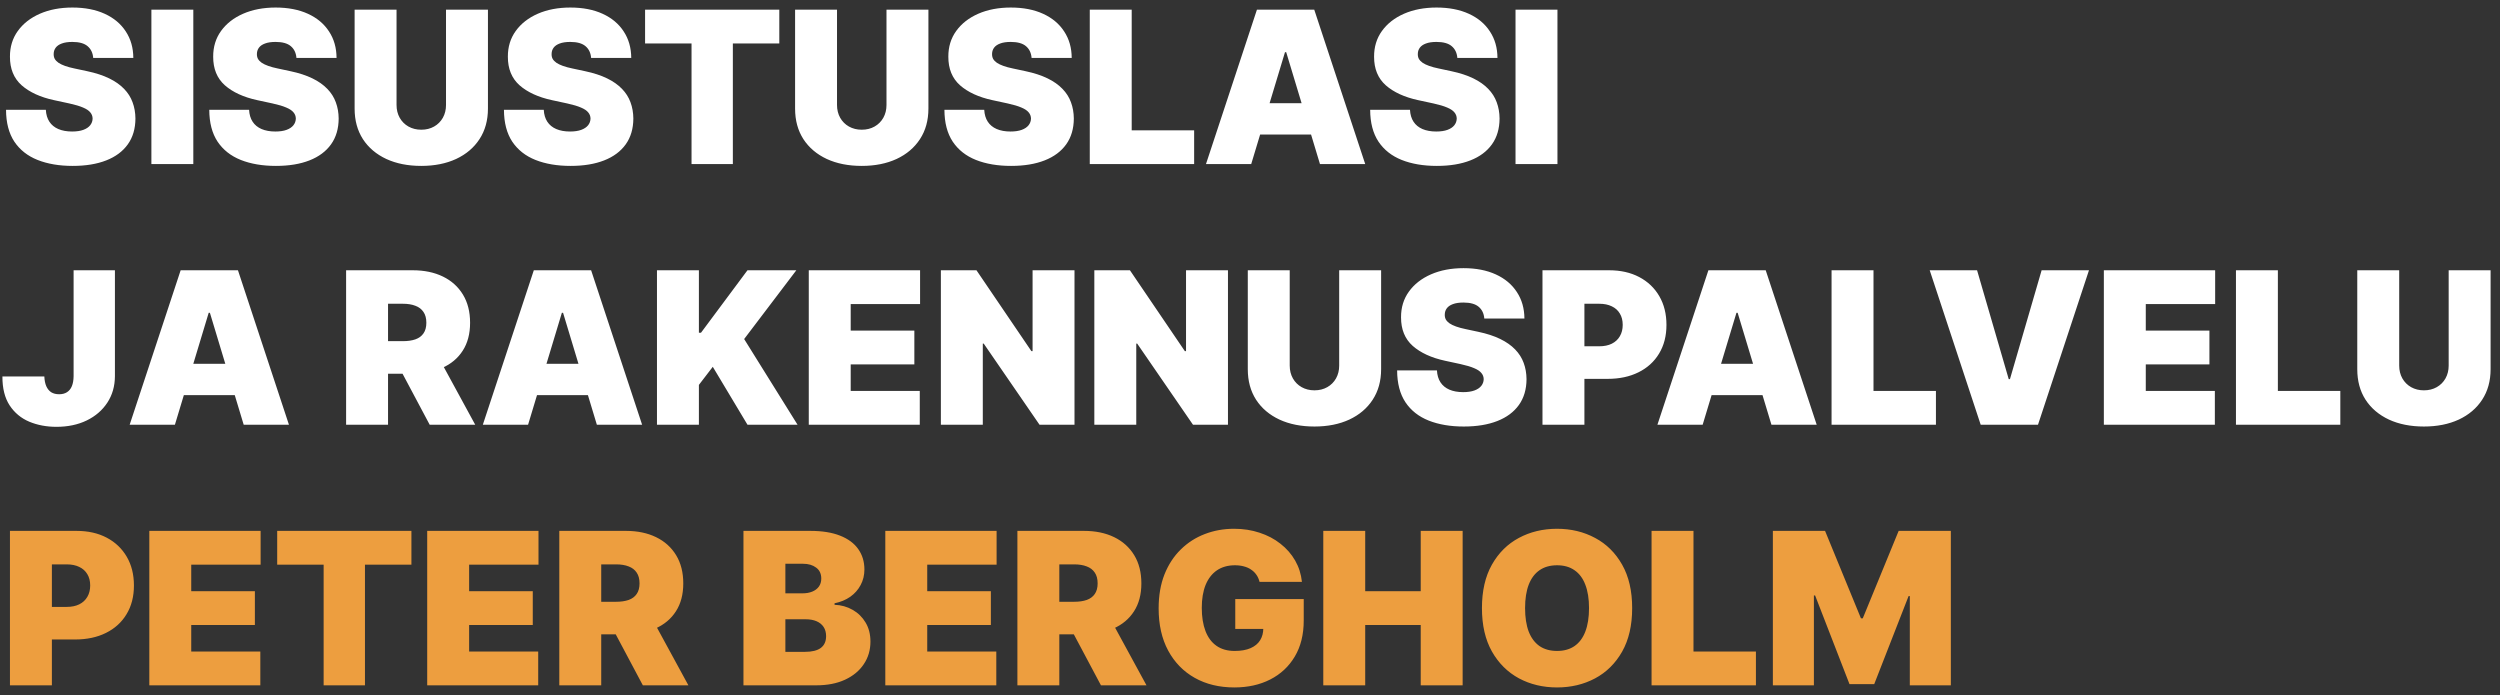
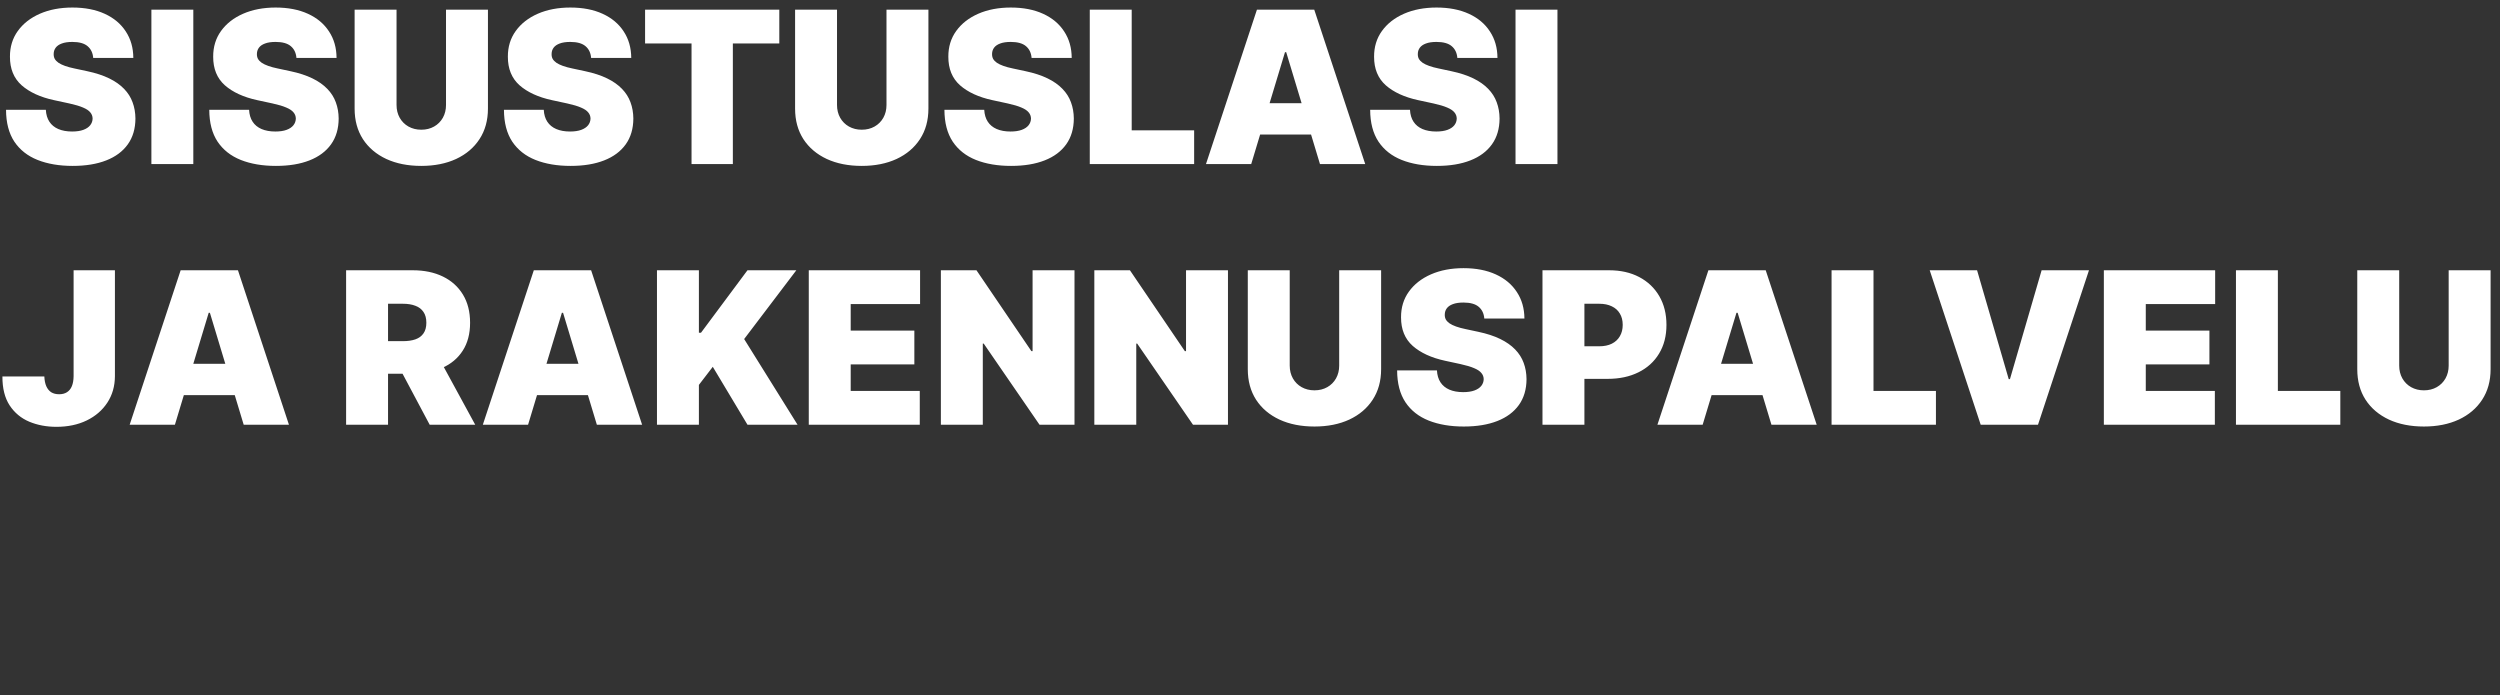
<svg xmlns="http://www.w3.org/2000/svg" width="259" height="72" viewBox="0 0 259 72" fill="none">
  <rect x="0" y="0" width="259" height="72" fill="#333333" stroke="none" />
  <path d="M9.656 6C9.615 5.479 9.419 5.073 9.07 4.781C8.727 4.49 8.203 4.344 7.5 4.344C7.052 4.344 6.685 4.398 6.398 4.508C6.117 4.612 5.909 4.755 5.773 4.938C5.638 5.12 5.568 5.328 5.562 5.562C5.552 5.755 5.586 5.93 5.664 6.086C5.747 6.237 5.878 6.375 6.055 6.5C6.232 6.62 6.458 6.729 6.734 6.828C7.01 6.927 7.339 7.016 7.719 7.094L9.031 7.375C9.917 7.562 10.675 7.81 11.305 8.117C11.935 8.424 12.45 8.786 12.852 9.203C13.253 9.615 13.547 10.078 13.734 10.594C13.927 11.109 14.026 11.672 14.031 12.281C14.026 13.333 13.763 14.224 13.242 14.953C12.721 15.682 11.977 16.237 11.008 16.617C10.044 16.997 8.885 17.188 7.531 17.188C6.141 17.188 4.927 16.982 3.891 16.57C2.859 16.159 2.057 15.526 1.484 14.672C0.917 13.812 0.63 12.713 0.625 11.375H4.75C4.776 11.865 4.898 12.276 5.117 12.609C5.336 12.943 5.643 13.195 6.039 13.367C6.44 13.539 6.917 13.625 7.469 13.625C7.932 13.625 8.32 13.568 8.633 13.453C8.945 13.338 9.182 13.18 9.344 12.977C9.505 12.773 9.589 12.542 9.594 12.281C9.589 12.037 9.508 11.823 9.352 11.641C9.201 11.453 8.951 11.287 8.602 11.141C8.253 10.99 7.781 10.849 7.188 10.719L5.594 10.375C4.177 10.068 3.06 9.555 2.242 8.836C1.43 8.112 1.026 7.125 1.031 5.875C1.026 4.859 1.297 3.971 1.844 3.211C2.396 2.445 3.159 1.849 4.133 1.422C5.112 0.995 6.234 0.781 7.5 0.781C8.792 0.781 9.909 0.997 10.852 1.43C11.794 1.862 12.521 2.471 13.031 3.258C13.547 4.039 13.807 4.953 13.812 6H9.656ZM20.027 1V17H15.684V1H20.027ZM30.711 6C30.669 5.479 30.474 5.073 30.125 4.781C29.781 4.49 29.258 4.344 28.555 4.344C28.107 4.344 27.74 4.398 27.453 4.508C27.172 4.612 26.963 4.755 26.828 4.938C26.693 5.12 26.622 5.328 26.617 5.562C26.607 5.755 26.641 5.93 26.719 6.086C26.802 6.237 26.932 6.375 27.109 6.5C27.287 6.62 27.513 6.729 27.789 6.828C28.065 6.927 28.393 7.016 28.773 7.094L30.086 7.375C30.971 7.562 31.729 7.81 32.359 8.117C32.99 8.424 33.505 8.786 33.906 9.203C34.307 9.615 34.602 10.078 34.789 10.594C34.982 11.109 35.081 11.672 35.086 12.281C35.081 13.333 34.818 14.224 34.297 14.953C33.776 15.682 33.031 16.237 32.062 16.617C31.099 16.997 29.94 17.188 28.586 17.188C27.195 17.188 25.982 16.982 24.945 16.57C23.914 16.159 23.112 15.526 22.539 14.672C21.971 13.812 21.685 12.713 21.68 11.375H25.805C25.831 11.865 25.953 12.276 26.172 12.609C26.391 12.943 26.698 13.195 27.094 13.367C27.495 13.539 27.971 13.625 28.523 13.625C28.987 13.625 29.375 13.568 29.688 13.453C30 13.338 30.237 13.18 30.398 12.977C30.56 12.773 30.643 12.542 30.648 12.281C30.643 12.037 30.562 11.823 30.406 11.641C30.255 11.453 30.005 11.287 29.656 11.141C29.307 10.99 28.836 10.849 28.242 10.719L26.648 10.375C25.232 10.068 24.115 9.555 23.297 8.836C22.484 8.112 22.081 7.125 22.086 5.875C22.081 4.859 22.352 3.971 22.898 3.211C23.451 2.445 24.213 1.849 25.188 1.422C26.167 0.995 27.289 0.781 28.555 0.781C29.846 0.781 30.963 0.997 31.906 1.43C32.849 1.862 33.575 2.471 34.086 3.258C34.602 4.039 34.862 4.953 34.867 6H30.711ZM46.207 1H50.551V11.25C50.551 12.469 50.259 13.523 49.676 14.414C49.098 15.3 48.29 15.984 47.254 16.469C46.217 16.948 45.014 17.188 43.645 17.188C42.264 17.188 41.056 16.948 40.02 16.469C38.983 15.984 38.176 15.3 37.598 14.414C37.025 13.523 36.738 12.469 36.738 11.25V1H41.082V10.875C41.082 11.37 41.191 11.812 41.41 12.203C41.629 12.588 41.931 12.891 42.316 13.109C42.707 13.328 43.15 13.438 43.645 13.438C44.145 13.438 44.587 13.328 44.973 13.109C45.358 12.891 45.66 12.588 45.879 12.203C46.098 11.812 46.207 11.37 46.207 10.875V1ZM61.24 6C61.199 5.479 61.003 5.073 60.654 4.781C60.31 4.49 59.787 4.344 59.084 4.344C58.636 4.344 58.269 4.398 57.982 4.508C57.701 4.612 57.493 4.755 57.357 4.938C57.222 5.12 57.152 5.328 57.147 5.562C57.136 5.755 57.17 5.93 57.248 6.086C57.331 6.237 57.462 6.375 57.639 6.5C57.816 6.62 58.042 6.729 58.318 6.828C58.594 6.927 58.922 7.016 59.303 7.094L60.615 7.375C61.501 7.562 62.258 7.81 62.889 8.117C63.519 8.424 64.034 8.786 64.436 9.203C64.837 9.615 65.131 10.078 65.318 10.594C65.511 11.109 65.61 11.672 65.615 12.281C65.61 13.333 65.347 14.224 64.826 14.953C64.305 15.682 63.56 16.237 62.592 16.617C61.628 16.997 60.469 17.188 59.115 17.188C57.725 17.188 56.511 16.982 55.475 16.57C54.443 16.159 53.641 15.526 53.068 14.672C52.501 13.812 52.214 12.713 52.209 11.375H56.334C56.36 11.865 56.482 12.276 56.701 12.609C56.92 12.943 57.227 13.195 57.623 13.367C58.024 13.539 58.501 13.625 59.053 13.625C59.516 13.625 59.904 13.568 60.217 13.453C60.529 13.338 60.766 13.18 60.928 12.977C61.089 12.773 61.172 12.542 61.178 12.281C61.172 12.037 61.092 11.823 60.935 11.641C60.785 11.453 60.535 11.287 60.185 11.141C59.837 10.99 59.365 10.849 58.772 10.719L57.178 10.375C55.761 10.068 54.644 9.555 53.826 8.836C53.014 8.112 52.61 7.125 52.615 5.875C52.61 4.859 52.881 3.971 53.428 3.211C53.98 2.445 54.743 1.849 55.717 1.422C56.696 0.995 57.818 0.781 59.084 0.781C60.376 0.781 61.493 0.997 62.435 1.43C63.378 1.862 64.105 2.471 64.615 3.258C65.131 4.039 65.391 4.953 65.397 6H61.24ZM66.83 4.5V1H80.736V4.5H75.924V17H71.643V4.5H66.83ZM91.84 1H96.184V11.25C96.184 12.469 95.892 13.523 95.309 14.414C94.731 15.3 93.923 15.984 92.887 16.469C91.85 16.948 90.647 17.188 89.277 17.188C87.897 17.188 86.689 16.948 85.652 16.469C84.616 15.984 83.809 15.3 83.231 14.414C82.658 13.523 82.371 12.469 82.371 11.25V1H86.715V10.875C86.715 11.37 86.824 11.812 87.043 12.203C87.262 12.588 87.564 12.891 87.949 13.109C88.34 13.328 88.783 13.438 89.277 13.438C89.777 13.438 90.22 13.328 90.606 13.109C90.991 12.891 91.293 12.588 91.512 12.203C91.731 11.812 91.84 11.37 91.84 10.875V1ZM106.873 6C106.831 5.479 106.636 5.073 106.287 4.781C105.943 4.49 105.42 4.344 104.717 4.344C104.269 4.344 103.902 4.398 103.615 4.508C103.334 4.612 103.126 4.755 102.99 4.938C102.855 5.12 102.785 5.328 102.779 5.562C102.769 5.755 102.803 5.93 102.881 6.086C102.964 6.237 103.094 6.375 103.271 6.5C103.449 6.62 103.675 6.729 103.951 6.828C104.227 6.927 104.555 7.016 104.936 7.094L106.248 7.375C107.133 7.562 107.891 7.81 108.521 8.117C109.152 8.424 109.667 8.786 110.068 9.203C110.469 9.615 110.764 10.078 110.951 10.594C111.144 11.109 111.243 11.672 111.248 12.281C111.243 13.333 110.98 14.224 110.459 14.953C109.938 15.682 109.193 16.237 108.225 16.617C107.261 16.997 106.102 17.188 104.748 17.188C103.357 17.188 102.144 16.982 101.107 16.57C100.076 16.159 99.274 15.526 98.701 14.672C98.133 13.812 97.847 12.713 97.842 11.375H101.967C101.993 11.865 102.115 12.276 102.334 12.609C102.553 12.943 102.86 13.195 103.256 13.367C103.657 13.539 104.133 13.625 104.686 13.625C105.149 13.625 105.537 13.568 105.85 13.453C106.162 13.338 106.399 13.18 106.561 12.977C106.722 12.773 106.805 12.542 106.811 12.281C106.805 12.037 106.725 11.823 106.568 11.641C106.417 11.453 106.167 11.287 105.818 11.141C105.469 10.99 104.998 10.849 104.404 10.719L102.811 10.375C101.394 10.068 100.277 9.555 99.459 8.836C98.647 8.112 98.243 7.125 98.248 5.875C98.243 4.859 98.514 3.971 99.061 3.211C99.613 2.445 100.376 1.849 101.35 1.422C102.329 0.995 103.451 0.781 104.717 0.781C106.008 0.781 107.126 0.997 108.068 1.43C109.011 1.862 109.738 2.471 110.248 3.258C110.764 4.039 111.024 4.953 111.029 6H106.873ZM112.9 17V1H117.244V13.5H123.713V17H112.9ZM129.625 17H124.938L130.219 1H136.156L141.438 17H136.75L133.25 5.406H133.125L129.625 17ZM128.75 10.688H137.563V13.938H128.75V10.688ZM150.98 6C150.939 5.479 150.743 5.073 150.395 4.781C150.051 4.49 149.527 4.344 148.824 4.344C148.376 4.344 148.009 4.398 147.723 4.508C147.441 4.612 147.233 4.755 147.098 4.938C146.962 5.12 146.892 5.328 146.887 5.562C146.876 5.755 146.91 5.93 146.988 6.086C147.072 6.237 147.202 6.375 147.379 6.5C147.556 6.62 147.783 6.729 148.059 6.828C148.335 6.927 148.663 7.016 149.043 7.094L150.355 7.375C151.241 7.562 151.999 7.81 152.629 8.117C153.259 8.424 153.775 8.786 154.176 9.203C154.577 9.615 154.871 10.078 155.059 10.594C155.251 11.109 155.35 11.672 155.355 12.281C155.35 13.333 155.087 14.224 154.566 14.953C154.046 15.682 153.301 16.237 152.332 16.617C151.368 16.997 150.21 17.188 148.855 17.188C147.465 17.188 146.251 16.982 145.215 16.57C144.184 16.159 143.382 15.526 142.809 14.672C142.241 13.812 141.954 12.713 141.949 11.375H146.074C146.1 11.865 146.223 12.276 146.441 12.609C146.66 12.943 146.967 13.195 147.363 13.367C147.764 13.539 148.241 13.625 148.793 13.625C149.257 13.625 149.645 13.568 149.957 13.453C150.27 13.338 150.507 13.18 150.668 12.977C150.829 12.773 150.913 12.542 150.918 12.281C150.913 12.037 150.832 11.823 150.676 11.641C150.525 11.453 150.275 11.287 149.926 11.141C149.577 10.99 149.105 10.849 148.512 10.719L146.918 10.375C145.501 10.068 144.384 9.555 143.566 8.836C142.754 8.112 142.35 7.125 142.355 5.875C142.35 4.859 142.621 3.971 143.168 3.211C143.72 2.445 144.483 1.849 145.457 1.422C146.436 0.995 147.559 0.781 148.824 0.781C150.116 0.781 151.233 0.997 152.176 1.43C153.118 1.862 153.845 2.471 154.355 3.258C154.871 4.039 155.132 4.953 155.137 6H150.98ZM161.352 1V17H157.008V1H161.352ZM7.625 28H11.906V38.969C11.901 40.01 11.638 40.927 11.117 41.719C10.602 42.505 9.888 43.12 8.977 43.562C8.07 44 7.026 44.219 5.844 44.219C4.818 44.219 3.88 44.042 3.031 43.688C2.182 43.328 1.505 42.766 1 42C0.495 41.229 0.245 40.229 0.25 39H4.594C4.609 39.401 4.677 39.74 4.797 40.016C4.922 40.292 5.094 40.5 5.312 40.641C5.536 40.776 5.807 40.844 6.125 40.844C6.448 40.844 6.719 40.773 6.938 40.633C7.161 40.492 7.331 40.284 7.445 40.008C7.56 39.727 7.62 39.38 7.625 38.969V28ZM18.121 44H13.434L18.715 28H24.652L29.934 44H25.246L21.746 32.406H21.621L18.121 44ZM17.246 37.688H26.059V40.938H17.246V37.688ZM35.857 44V28H42.764C43.951 28 44.99 28.216 45.881 28.648C46.772 29.081 47.464 29.703 47.959 30.516C48.454 31.328 48.701 32.302 48.701 33.438C48.701 34.583 48.446 35.55 47.935 36.336C47.43 37.122 46.719 37.716 45.803 38.117C44.891 38.518 43.826 38.719 42.607 38.719H38.482V35.344H41.732C42.243 35.344 42.678 35.281 43.037 35.156C43.402 35.026 43.68 34.82 43.873 34.539C44.071 34.258 44.17 33.891 44.17 33.438C44.17 32.979 44.071 32.607 43.873 32.32C43.68 32.029 43.402 31.815 43.037 31.68C42.678 31.539 42.243 31.469 41.732 31.469H40.201V44H35.857ZM45.232 36.656L49.232 44H44.514L40.607 36.656H45.232ZM54.709 44H50.022L55.303 28H61.24L66.522 44H61.834L58.334 32.406H58.209L54.709 44ZM53.834 37.688H62.647V40.938H53.834V37.688ZM68.062 44V28H72.406V34.469H72.625L77.438 28H82.5L77.094 35.125L82.625 44H77.438L73.844 38L72.406 39.875V44H68.062ZM83.789 44V28H95.32V31.5H88.133V34.25H94.727V37.75H88.133V40.5H95.289V44H83.789ZM111.318 28V44H107.693L101.912 35.594H101.818V44H97.475V28H101.162L106.85 36.375H106.975V28H111.318ZM127.217 28V44H123.592L117.811 35.594H117.717V44H113.373V28H117.061L122.748 36.375H122.873V28H127.217ZM138.74 28H143.084V38.25C143.084 39.469 142.792 40.523 142.209 41.414C141.631 42.3 140.824 42.984 139.787 43.469C138.751 43.948 137.548 44.188 136.178 44.188C134.798 44.188 133.589 43.948 132.553 43.469C131.516 42.984 130.709 42.3 130.131 41.414C129.558 40.523 129.271 39.469 129.271 38.25V28H133.615V37.875C133.615 38.37 133.725 38.812 133.943 39.203C134.162 39.589 134.464 39.891 134.85 40.109C135.24 40.328 135.683 40.438 136.178 40.438C136.678 40.438 137.12 40.328 137.506 40.109C137.891 39.891 138.193 39.589 138.412 39.203C138.631 38.812 138.74 38.37 138.74 37.875V28ZM153.773 33C153.732 32.479 153.536 32.073 153.188 31.781C152.844 31.49 152.32 31.344 151.617 31.344C151.169 31.344 150.802 31.398 150.516 31.508C150.234 31.612 150.026 31.755 149.891 31.938C149.755 32.12 149.685 32.328 149.68 32.562C149.669 32.755 149.703 32.93 149.781 33.086C149.865 33.237 149.995 33.375 150.172 33.5C150.349 33.62 150.576 33.729 150.852 33.828C151.128 33.927 151.456 34.016 151.836 34.094L153.148 34.375C154.034 34.562 154.792 34.81 155.422 35.117C156.052 35.425 156.568 35.786 156.969 36.203C157.37 36.615 157.664 37.078 157.852 37.594C158.044 38.109 158.143 38.672 158.148 39.281C158.143 40.333 157.88 41.224 157.359 41.953C156.839 42.682 156.094 43.237 155.125 43.617C154.161 43.997 153.003 44.188 151.648 44.188C150.258 44.188 149.044 43.982 148.008 43.57C146.977 43.159 146.174 42.526 145.602 41.672C145.034 40.812 144.747 39.714 144.742 38.375H148.867C148.893 38.865 149.016 39.276 149.234 39.609C149.453 39.943 149.76 40.195 150.156 40.367C150.557 40.539 151.034 40.625 151.586 40.625C152.049 40.625 152.438 40.568 152.75 40.453C153.063 40.339 153.299 40.18 153.461 39.977C153.622 39.773 153.706 39.542 153.711 39.281C153.706 39.036 153.625 38.823 153.469 38.641C153.318 38.453 153.068 38.286 152.719 38.141C152.37 37.99 151.898 37.849 151.305 37.719L149.711 37.375C148.294 37.068 147.177 36.555 146.359 35.836C145.547 35.112 145.143 34.125 145.148 32.875C145.143 31.859 145.414 30.971 145.961 30.211C146.513 29.445 147.276 28.849 148.25 28.422C149.229 27.995 150.352 27.781 151.617 27.781C152.909 27.781 154.026 27.997 154.969 28.43C155.911 28.862 156.638 29.471 157.148 30.258C157.664 31.039 157.924 31.953 157.93 33H153.773ZM159.801 44V28H166.707C167.895 28 168.934 28.234 169.824 28.703C170.715 29.172 171.408 29.831 171.902 30.68C172.397 31.529 172.645 32.521 172.645 33.656C172.645 34.802 172.389 35.794 171.879 36.633C171.374 37.471 170.663 38.117 169.746 38.57C168.835 39.023 167.77 39.25 166.551 39.25H162.426V35.875H165.676C166.186 35.875 166.621 35.786 166.98 35.609C167.345 35.427 167.624 35.169 167.816 34.836C168.014 34.503 168.113 34.109 168.113 33.656C168.113 33.198 168.014 32.807 167.816 32.484C167.624 32.156 167.345 31.906 166.98 31.734C166.621 31.557 166.186 31.469 165.676 31.469H164.145V44H159.801ZM176.396 44H171.709L176.99 28H182.928L188.209 44H183.521L180.021 32.406H179.896L176.396 44ZM175.521 37.688H184.334V40.938H175.521V37.688ZM189.75 44V28H194.094V40.5H200.563V44H189.75ZM204.824 28L208.105 39.281H208.23L211.512 28H216.418L211.137 44H205.199L199.918 28H204.824ZM217.959 44V28H229.49V31.5H222.303V34.25H228.896V37.75H222.303V40.5H229.459V44H217.959ZM231.645 44V28H235.988V40.5H242.457V44H231.645ZM253.682 28H258.025V38.25C258.025 39.469 257.734 40.523 257.15 41.414C256.572 42.3 255.765 42.984 254.729 43.469C253.692 43.948 252.489 44.188 251.119 44.188C249.739 44.188 248.531 43.948 247.494 43.469C246.458 42.984 245.65 42.3 245.072 41.414C244.499 40.523 244.213 39.469 244.213 38.25V28H248.557V37.875C248.557 38.37 248.666 38.812 248.885 39.203C249.104 39.589 249.406 39.891 249.791 40.109C250.182 40.328 250.624 40.438 251.119 40.438C251.619 40.438 252.062 40.328 252.447 40.109C252.833 39.891 253.135 39.589 253.354 39.203C253.572 38.812 253.682 38.37 253.682 37.875V28Z" fill="white" />
-   <path d="M1.031 71V55H7.938C9.125 55 10.164 55.234 11.055 55.703C11.945 56.172 12.638 56.831 13.133 57.68C13.628 58.529 13.875 59.521 13.875 60.656C13.875 61.802 13.62 62.794 13.109 63.633C12.604 64.471 11.893 65.117 10.977 65.57C10.065 66.023 9 66.25 7.781 66.25H3.656V62.875H6.906C7.417 62.875 7.852 62.786 8.211 62.609C8.576 62.427 8.854 62.169 9.047 61.836C9.245 61.503 9.344 61.109 9.344 60.656C9.344 60.198 9.245 59.807 9.047 59.484C8.854 59.156 8.576 58.906 8.211 58.734C7.852 58.557 7.417 58.469 6.906 58.469H5.375V71H1.031ZM15.469 71V55H27V58.5H19.812V61.25H26.406V64.75H19.812V67.5H26.969V71H15.469ZM28.717 58.5V55H42.623V58.5H37.81V71H33.529V58.5H28.717ZM44.258 71V55H55.789V58.5H48.602V61.25H55.195V64.75H48.602V67.5H55.758V71H44.258ZM57.943 71V55H64.85C66.037 55 67.076 55.216 67.967 55.648C68.857 56.081 69.55 56.703 70.045 57.516C70.54 58.328 70.787 59.302 70.787 60.438C70.787 61.583 70.532 62.55 70.022 63.336C69.516 64.122 68.805 64.716 67.889 65.117C66.977 65.518 65.912 65.719 64.693 65.719H60.568V62.344H63.818C64.329 62.344 64.764 62.281 65.123 62.156C65.488 62.026 65.766 61.82 65.959 61.539C66.157 61.258 66.256 60.891 66.256 60.438C66.256 59.979 66.157 59.607 65.959 59.32C65.766 59.029 65.488 58.815 65.123 58.68C64.764 58.539 64.329 58.469 63.818 58.469H62.287V71H57.943ZM67.318 63.656L71.318 71H66.6L62.693 63.656H67.318ZM77.022 71V55H83.959C85.178 55 86.201 55.164 87.029 55.492C87.863 55.82 88.49 56.284 88.912 56.883C89.339 57.482 89.553 58.188 89.553 59C89.553 59.589 89.422 60.125 89.162 60.609C88.907 61.094 88.547 61.5 88.084 61.828C87.62 62.151 87.079 62.375 86.459 62.5V62.656C87.147 62.682 87.772 62.857 88.334 63.18C88.897 63.497 89.344 63.938 89.678 64.5C90.011 65.057 90.178 65.713 90.178 66.469C90.178 67.344 89.949 68.122 89.49 68.805C89.037 69.487 88.391 70.023 87.553 70.414C86.714 70.805 85.714 71 84.553 71H77.022ZM81.365 67.531H83.397C84.126 67.531 84.672 67.396 85.037 67.125C85.402 66.849 85.584 66.443 85.584 65.906C85.584 65.531 85.498 65.213 85.326 64.953C85.154 64.693 84.909 64.495 84.592 64.359C84.279 64.224 83.902 64.156 83.459 64.156H81.365V67.531ZM81.365 61.469H83.147C83.527 61.469 83.863 61.409 84.154 61.289C84.446 61.169 84.672 60.997 84.834 60.773C85.001 60.544 85.084 60.266 85.084 59.938C85.084 59.443 84.907 59.065 84.553 58.805C84.199 58.539 83.751 58.406 83.209 58.406H81.365V61.469ZM91.717 71V55H103.248V58.5H96.061V61.25H102.654V64.75H96.061V67.5H103.217V71H91.717ZM105.402 71V55H112.309C113.496 55 114.535 55.216 115.426 55.648C116.316 56.081 117.009 56.703 117.504 57.516C117.999 58.328 118.246 59.302 118.246 60.438C118.246 61.583 117.991 62.55 117.48 63.336C116.975 64.122 116.264 64.716 115.348 65.117C114.436 65.518 113.371 65.719 112.152 65.719H108.027V62.344H111.277C111.788 62.344 112.223 62.281 112.582 62.156C112.947 62.026 113.225 61.82 113.418 61.539C113.616 61.258 113.715 60.891 113.715 60.438C113.715 59.979 113.616 59.607 113.418 59.32C113.225 59.029 112.947 58.815 112.582 58.68C112.223 58.539 111.788 58.469 111.277 58.469H109.746V71H105.402ZM114.777 63.656L118.777 71H114.059L110.152 63.656H114.777ZM130.488 60.281C130.421 60.005 130.314 59.763 130.168 59.555C130.022 59.341 129.84 59.161 129.621 59.016C129.408 58.865 129.158 58.753 128.871 58.68C128.59 58.602 128.28 58.562 127.941 58.562C127.212 58.562 126.59 58.737 126.074 59.086C125.564 59.435 125.173 59.938 124.902 60.594C124.637 61.25 124.504 62.042 124.504 62.969C124.504 63.906 124.632 64.708 124.887 65.375C125.142 66.042 125.522 66.552 126.027 66.906C126.533 67.26 127.16 67.438 127.91 67.438C128.572 67.438 129.121 67.341 129.559 67.148C130.001 66.956 130.332 66.682 130.551 66.328C130.77 65.974 130.879 65.557 130.879 65.078L131.629 65.156H127.973V62.062H135.066V64.281C135.066 65.74 134.757 66.987 134.137 68.023C133.522 69.055 132.673 69.846 131.59 70.398C130.512 70.945 129.275 71.219 127.879 71.219C126.322 71.219 124.954 70.888 123.777 70.227C122.6 69.565 121.681 68.622 121.02 67.398C120.363 66.174 120.035 64.719 120.035 63.031C120.035 61.708 120.236 60.536 120.637 59.516C121.043 58.495 121.605 57.633 122.324 56.93C123.043 56.221 123.874 55.688 124.816 55.328C125.759 54.964 126.77 54.781 127.848 54.781C128.796 54.781 129.676 54.917 130.488 55.188C131.306 55.453 132.027 55.833 132.652 56.328C133.283 56.818 133.79 57.398 134.176 58.07C134.561 58.742 134.796 59.479 134.879 60.281H130.488ZM137.092 71V55H141.436V61.25H147.186V55H151.529V71H147.186V64.75H141.436V71H137.092ZM169.092 63C169.092 64.781 168.745 66.284 168.053 67.508C167.36 68.727 166.425 69.651 165.248 70.281C164.071 70.906 162.758 71.219 161.311 71.219C159.852 71.219 158.535 70.904 157.357 70.273C156.186 69.638 155.253 68.711 154.561 67.492C153.873 66.268 153.529 64.771 153.529 63C153.529 61.219 153.873 59.719 154.561 58.5C155.253 57.276 156.186 56.352 157.357 55.727C158.535 55.096 159.852 54.781 161.311 54.781C162.758 54.781 164.071 55.096 165.248 55.727C166.425 56.352 167.36 57.276 168.053 58.5C168.745 59.719 169.092 61.219 169.092 63ZM164.623 63C164.623 62.042 164.495 61.234 164.24 60.578C163.99 59.917 163.618 59.417 163.123 59.078C162.633 58.734 162.029 58.562 161.311 58.562C160.592 58.562 159.985 58.734 159.49 59.078C159.001 59.417 158.628 59.917 158.373 60.578C158.123 61.234 157.998 62.042 157.998 63C157.998 63.958 158.123 64.768 158.373 65.43C158.628 66.086 159.001 66.586 159.49 66.93C159.985 67.268 160.592 67.438 161.311 67.438C162.029 67.438 162.633 67.268 163.123 66.93C163.618 66.586 163.99 66.086 164.24 65.43C164.495 64.768 164.623 63.958 164.623 63ZM171.102 71V55H175.445V67.5H181.914V71H171.102ZM183.67 55H189.076L192.795 64.062H192.982L196.701 55H202.107V71H197.857V61.75H197.732L194.17 70.875H191.607L188.045 61.688H187.92V71H183.67V55Z" fill="#ED9E3F" />
</svg>